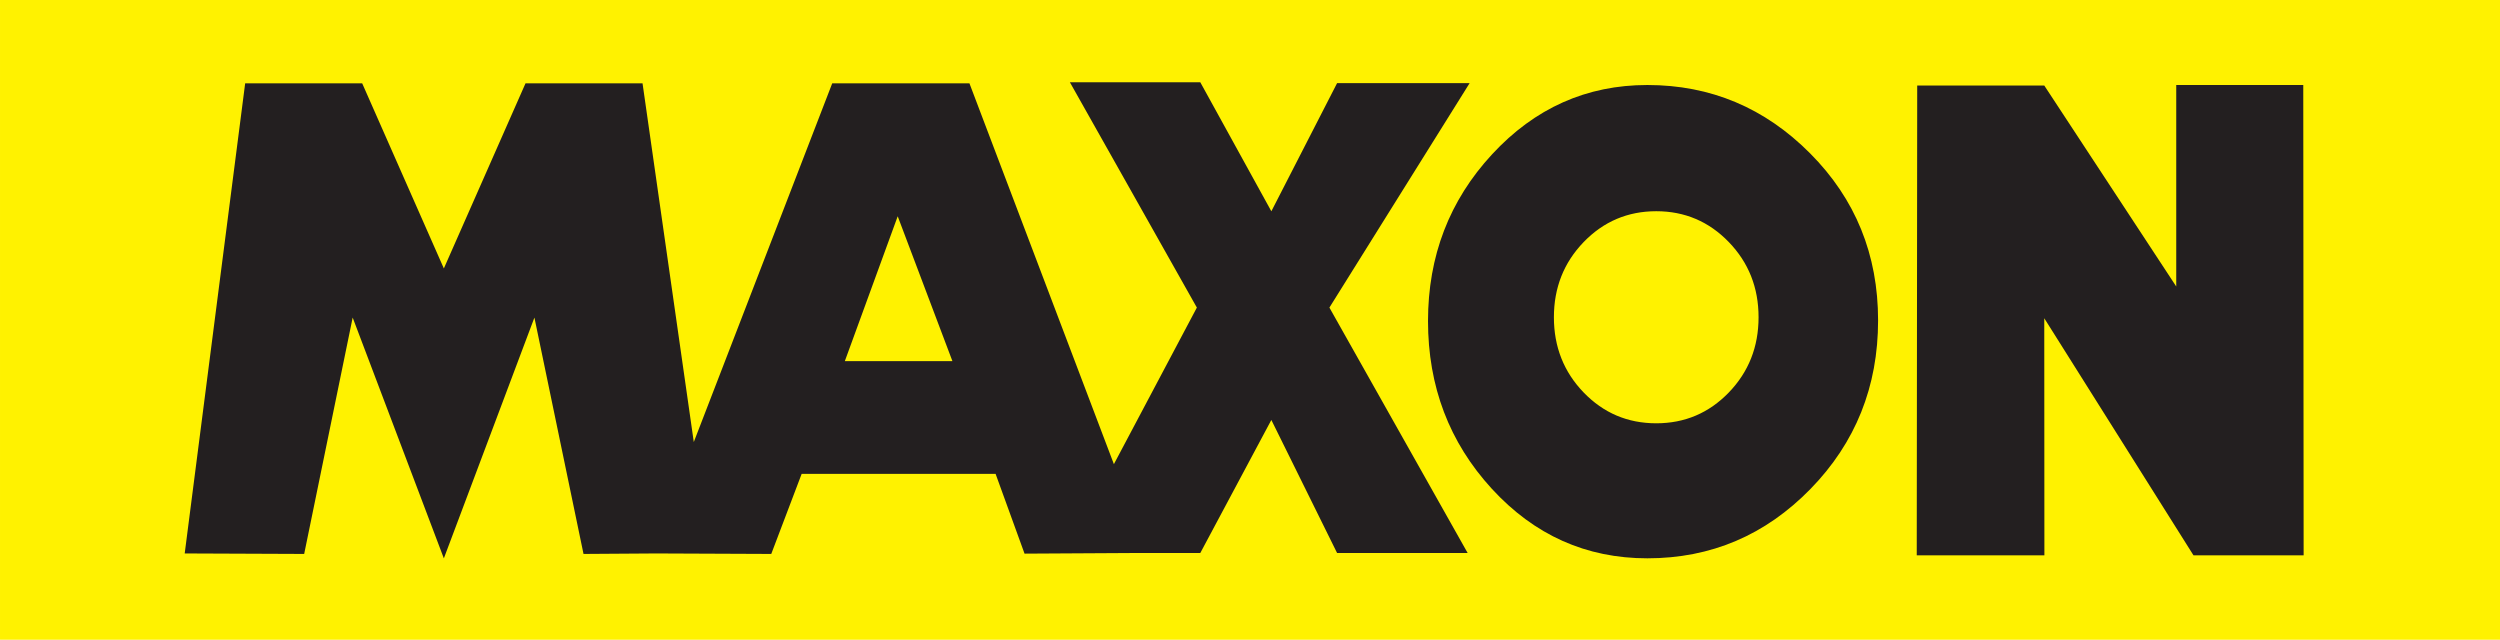
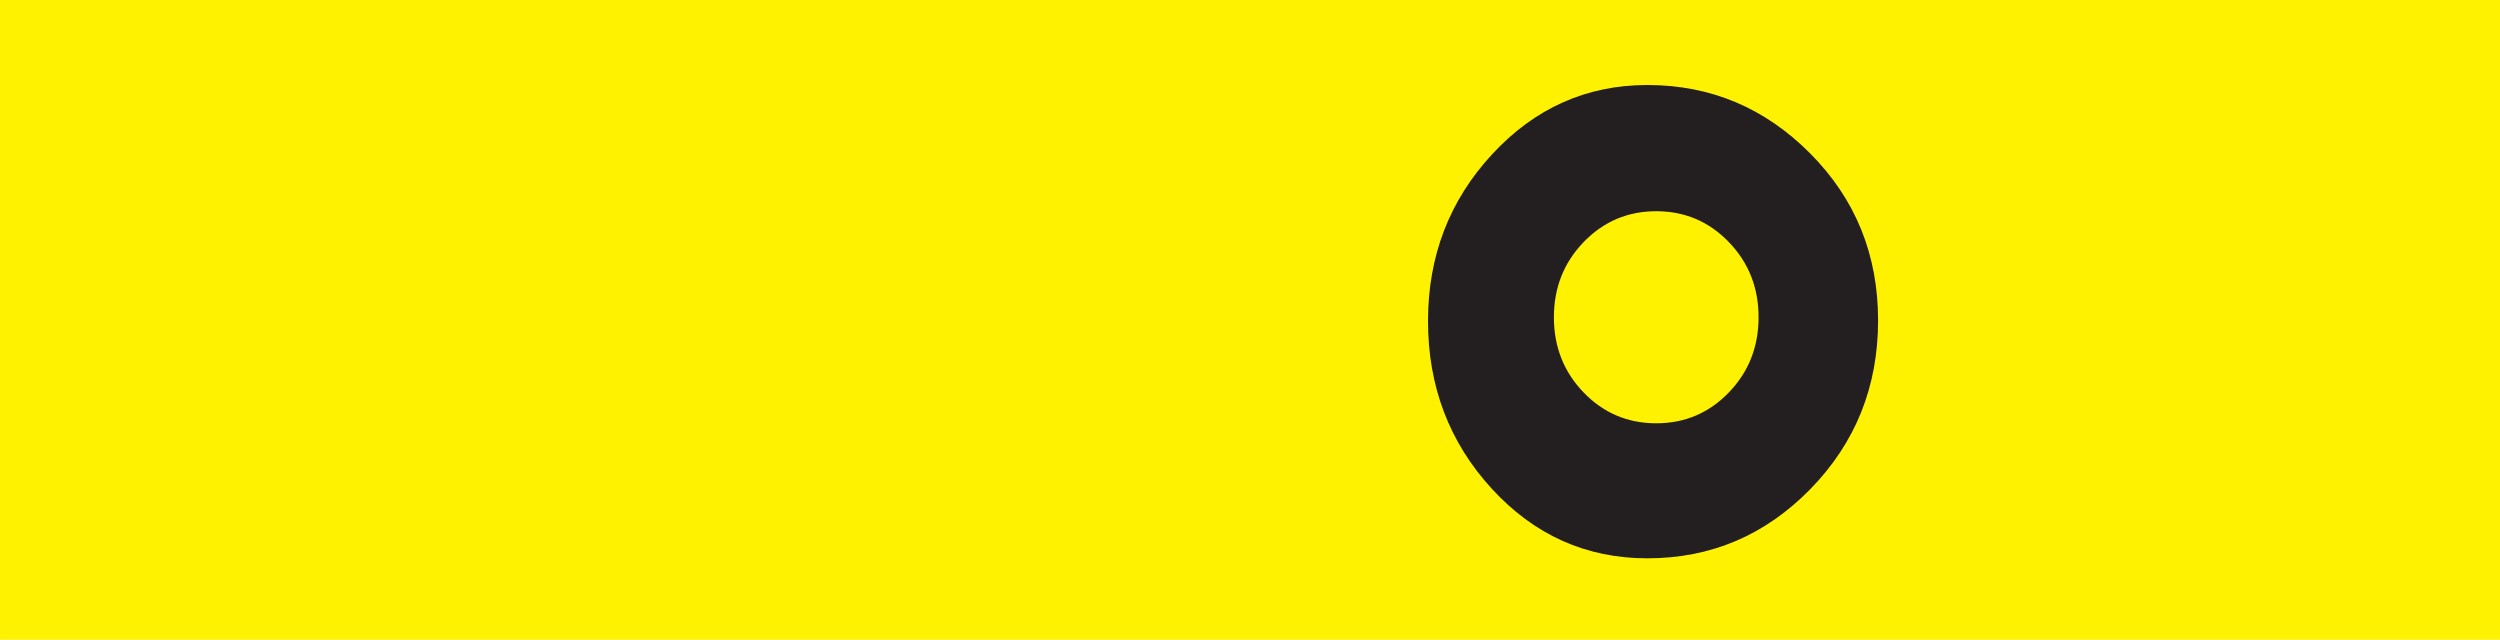
<svg xmlns="http://www.w3.org/2000/svg" xmlns:ns1="http://www.inkscape.org/namespaces/inkscape" xmlns:ns2="http://sodipodi.sourceforge.net/DTD/sodipodi-0.dtd" width="1000" height="255.896" viewBox="0 0 264.583 67.706" version="1.1" id="svg8" ns1:version="0.92.4 (5da689c313, 2019-01-14)" ns2:docname="A.svg">
  <defs id="defs2">
    <clipPath clipPathUnits="userSpaceOnUse" id="clipPath1764">
-       <path d="m 55.08,734.712 h 108 v 41.863 h -108 z" id="path1762" ns1:connector-curvature="0" />
-     </clipPath>
+       </clipPath>
    <clipPath clipPathUnits="userSpaceOnUse" id="clipPath1947">
-       <path d="m 458.625,716.925 h 101.4 v 43.2 h -101.4 z" id="path1945" ns1:connector-curvature="0" />
-     </clipPath>
+       </clipPath>
    <clipPath clipPathUnits="userSpaceOnUse" id="clipPath1935">
      <path d="m 464.625,721.347 h 95.4 v 32.477 h -95.4 z" id="path1933" ns1:connector-curvature="0" />
    </clipPath>
  </defs>
  <ns2:namedview id="base" pagecolor="#ffffff" bordercolor="#666666" borderopacity="1.0" ns1:pageopacity="0.82352941" ns1:pageshadow="2" ns1:zoom="0.7" ns1:cx="710.02523" ns1:cy="-250.58568" ns1:document-units="px" ns1:current-layer="layer1" showgrid="false" units="px" ns1:window-width="1920" ns1:window-height="1017" ns1:window-x="1912" ns1:window-y="-8" ns1:window-maximized="1" ns1:pagecheckerboard="true" fit-margin-top="0" fit-margin-left="0" fit-margin-right="0" fit-margin-bottom="0" />
  <g ns1:label="Layer 1" ns1:groupmode="layer" id="layer1" transform="translate(28.033,-119.998)">
    <path d="M -28.033,187.704 H 236.551 V 119.998 H -28.033 Z" style="fill:#fff200;fill-opacity:1;fill-rule:nonzero;stroke:none;stroke-width:1.369" id="path2082" ns1:connector-curvature="0" />
    <g id="g2084" transform="matrix(1.369,0,0,-1.369,61.377,158.22)">
-       <path d="M 0,0 4.088,11.2 8.319,0 Z M 37.462,4.141 48.303,21.495 H 38.057 L 32.974,11.586 27.48,21.561 H 17.399 L 27.215,4.141 20.801,-7.962 9.634,21.477 H -0.974 l -10.702,-27.73 -3.962,27.73 h -9.047 l -6.313,-14.31 -6.313,14.31 h -9.047 l -4.674,-36.343 9.236,-0.038 3.749,18.273 7.049,-18.614 7.001,18.614 3.796,-18.273 5.617,0.038 8.897,-0.038 2.351,6.192 h 14.991 l 2.239,-6.169 8.303,0.048 5.283,-10e-4 5.494,10.288 5.083,-10.288 h 10.094 z" style="fill:#231f20;fill-opacity:1;fill-rule:nonzero;stroke:none" id="path2086" ns1:connector-curvature="0" />
-     </g>
+       </g>
    <g id="g2096" transform="matrix(1.369,0,0,-1.369,129.846,171.72)">
      <path d="m 0,0 c 3.29,-3.587 7.297,-5.381 12.029,-5.381 4.917,0 9.118,1.788 12.605,5.357 3.487,3.57 5.231,7.915 5.231,13.036 0,5.087 -1.751,9.392 -5.255,12.913 -3.503,3.522 -7.696,5.284 -12.581,5.284 C 7.33,31.209 3.327,29.423 0.025,25.852 -3.278,22.282 -4.929,17.983 -4.929,12.963 -4.929,7.907 -3.287,3.587 0,0 m 18.325,19.067 c 1.534,-1.59 2.3,-3.527 2.3,-5.814 0,-2.284 -0.766,-4.223 -2.3,-5.814 -1.536,-1.589 -3.406,-2.382 -5.609,-2.382 -2.207,0 -4.077,0.793 -5.613,2.382 -1.534,1.591 -2.3,3.53 -2.3,5.814 0,2.287 0.766,4.224 2.3,5.814 1.536,1.589 3.406,2.385 5.613,2.385 2.203,0 4.073,-0.796 5.609,-2.385" style="fill:#231f20;fill-opacity:1;fill-rule:nonzero;stroke:none" id="path2098" ns1:connector-curvature="0" />
    </g>
    <g id="g2100" transform="matrix(1.369,0,0,-1.369,188.332,178.77)">
-       <path d="m 0,0 h -9.868 l 0.036,36.319 H -0.01 L 10.193,20.783 V 36.36 h 9.82 L 20.041,0 H 11.526 L -0.01,18.328 Z" style="fill:#231f20;fill-opacity:1;fill-rule:nonzero;stroke:none" id="path2102" ns1:connector-curvature="0" />
-     </g>
+       </g>
  </g>
</svg>